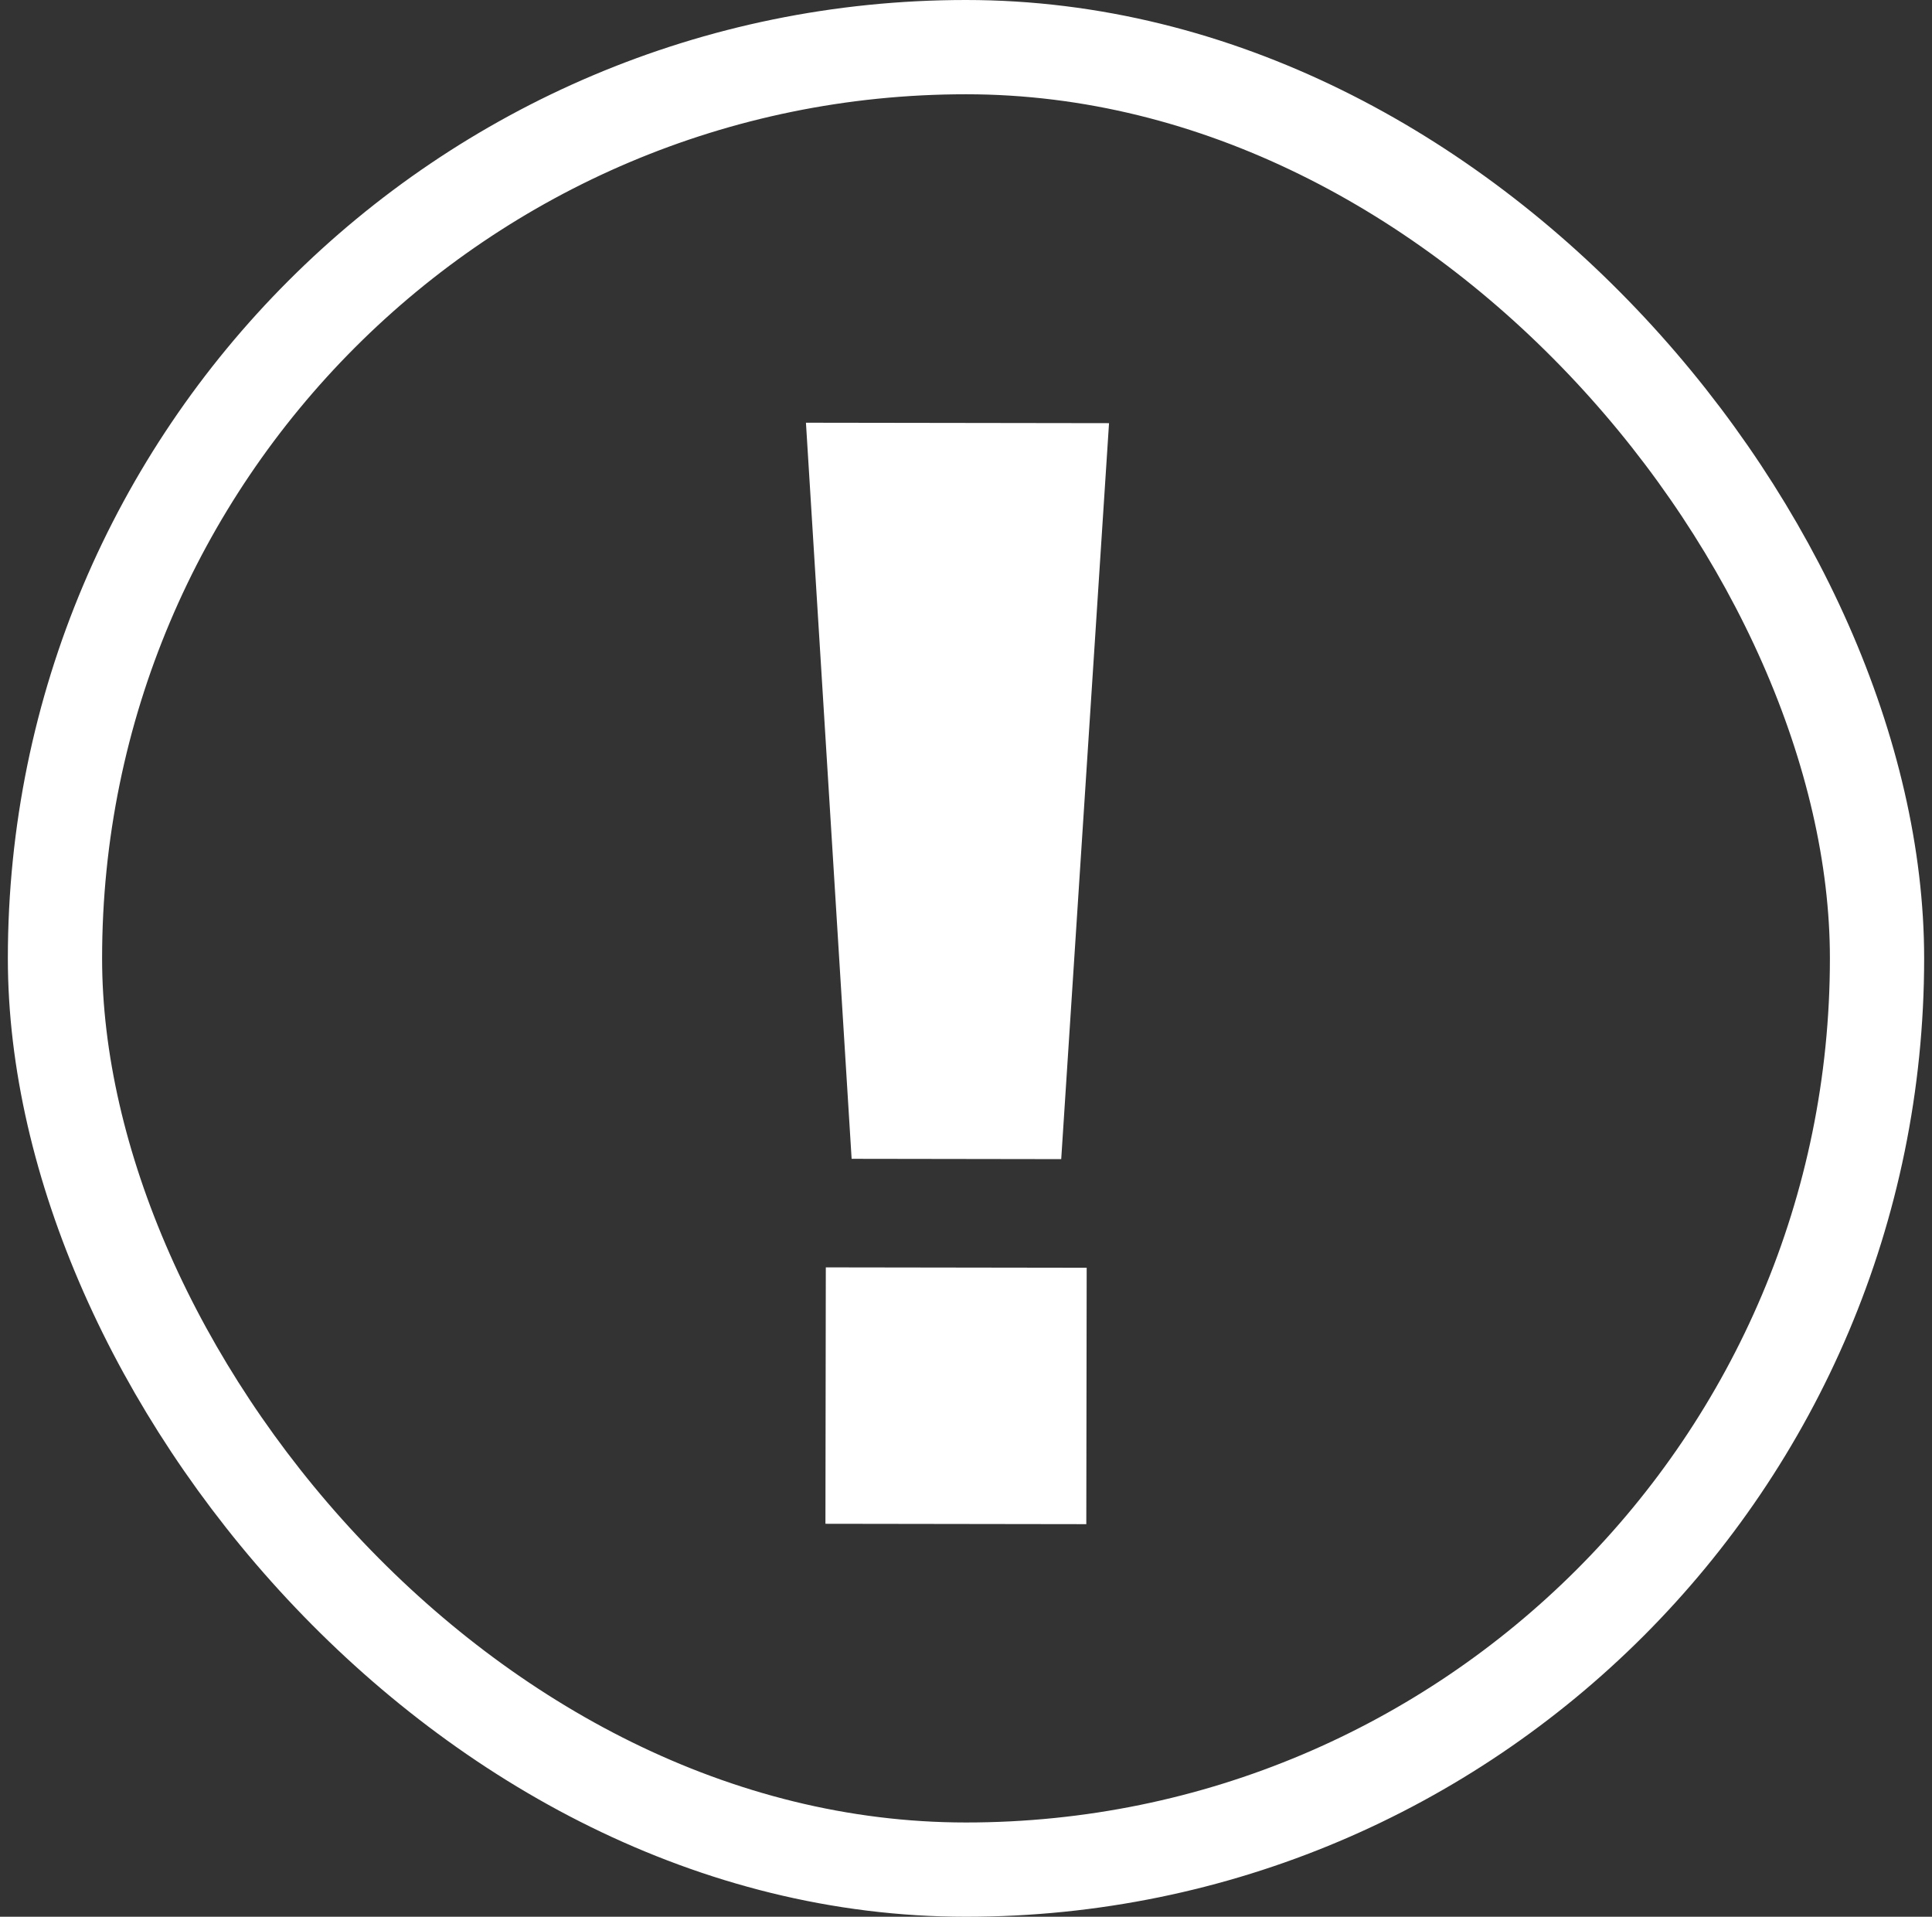
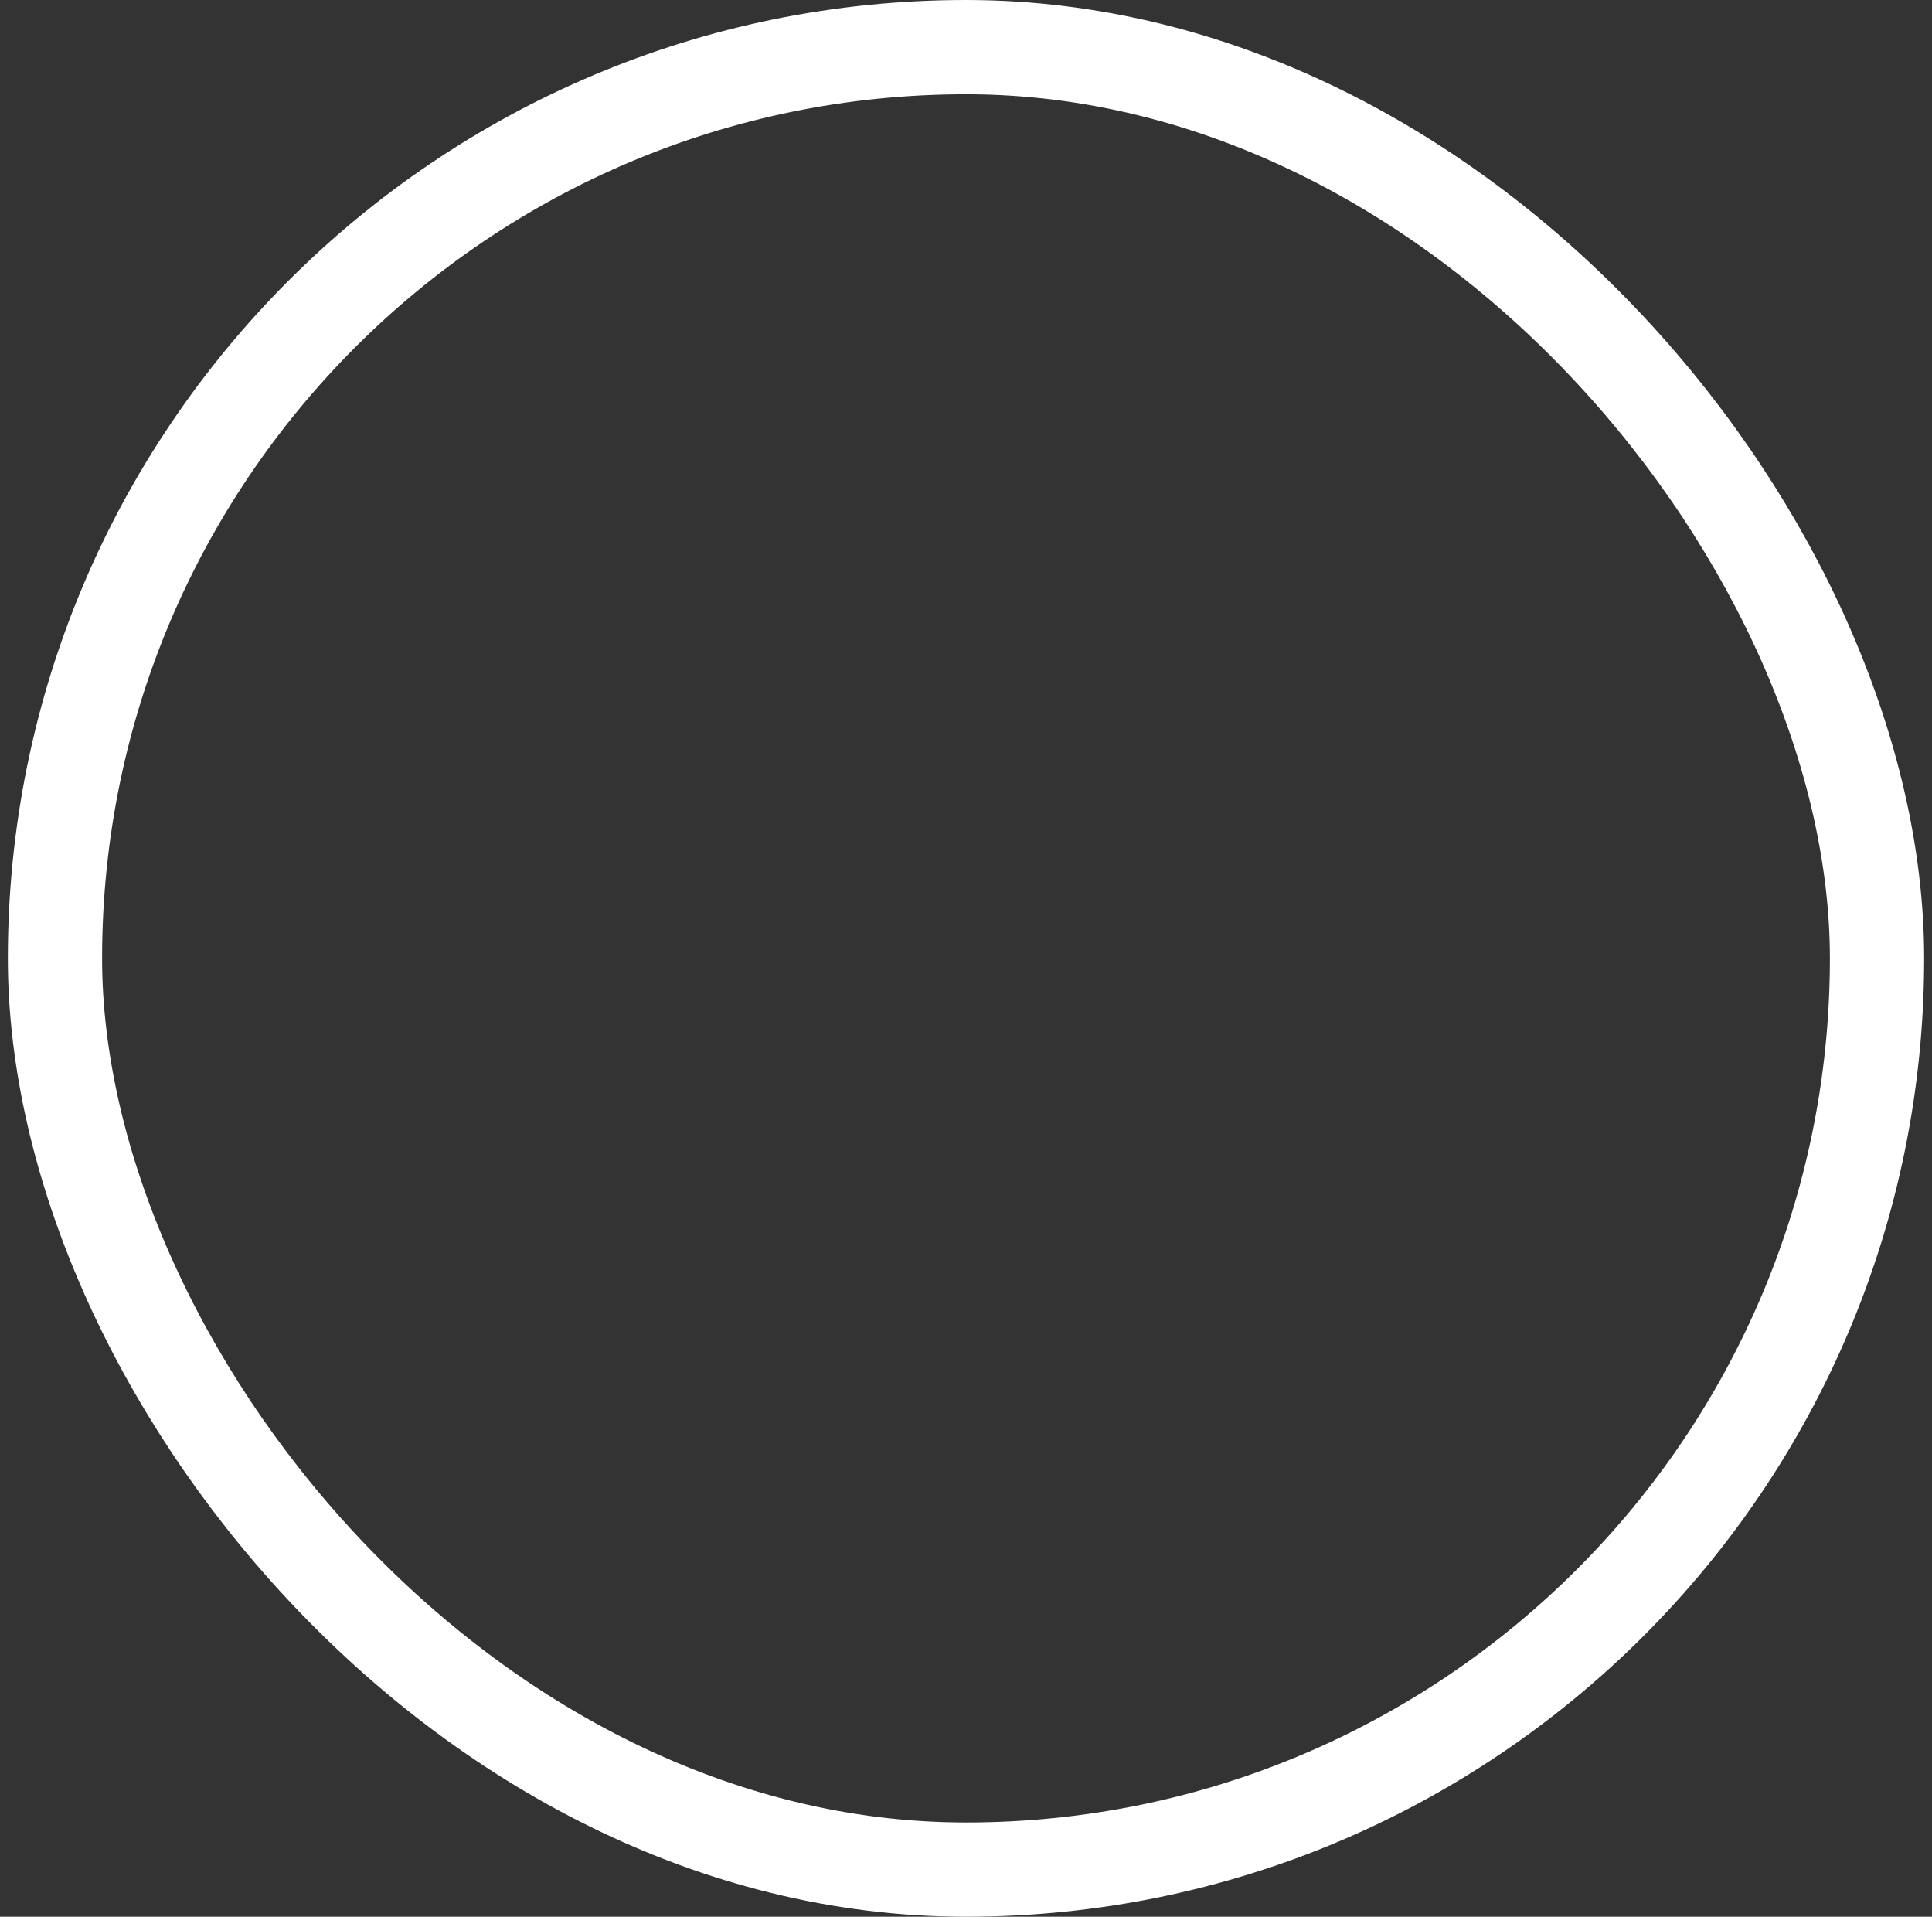
<svg xmlns="http://www.w3.org/2000/svg" fill="none" viewBox="0 0 123 122">
  <rect x="0" y="0" width="123" height="122" fill="#333333" stroke="none" />
  <rect width="116" height="116" x="3.5" y="3" stroke="#fff" stroke-width="6" rx="58" />
-   <path fill="#fff" d="m70.606 26.934-3.044 46.844-13.344-.02-2.908-46.852 19.296.028Zm-1.423 53.758-.024 16.32-16.608-.024.024-16.32 16.608.024Z" />
</svg>